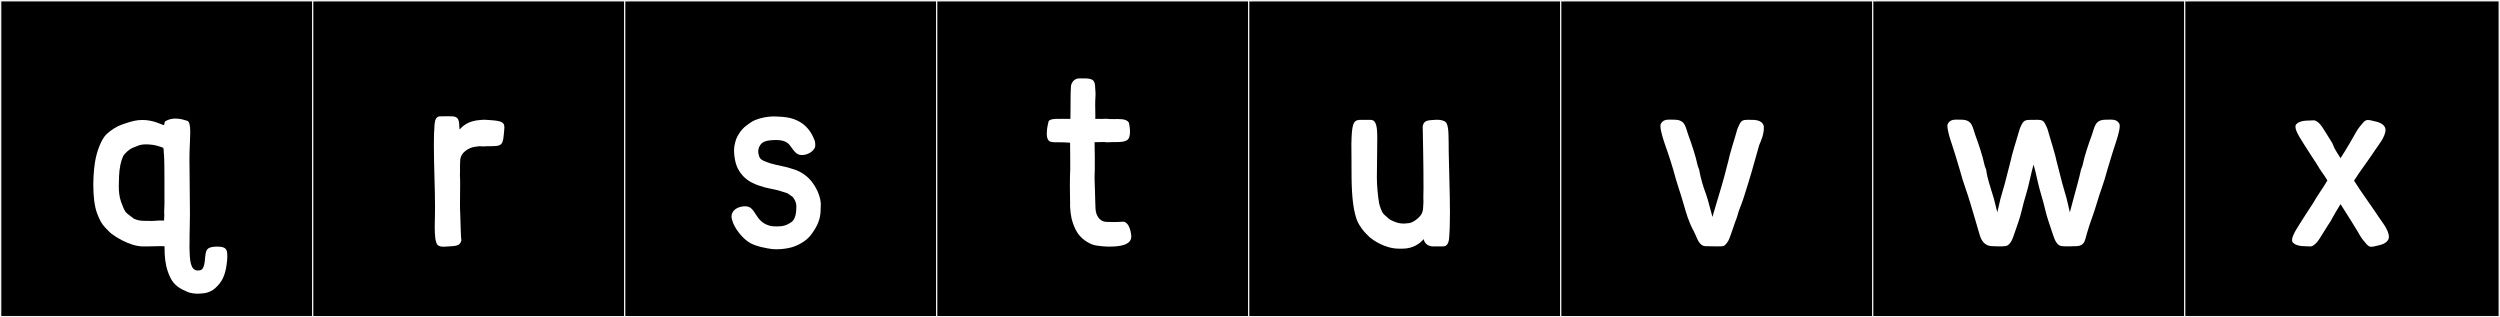
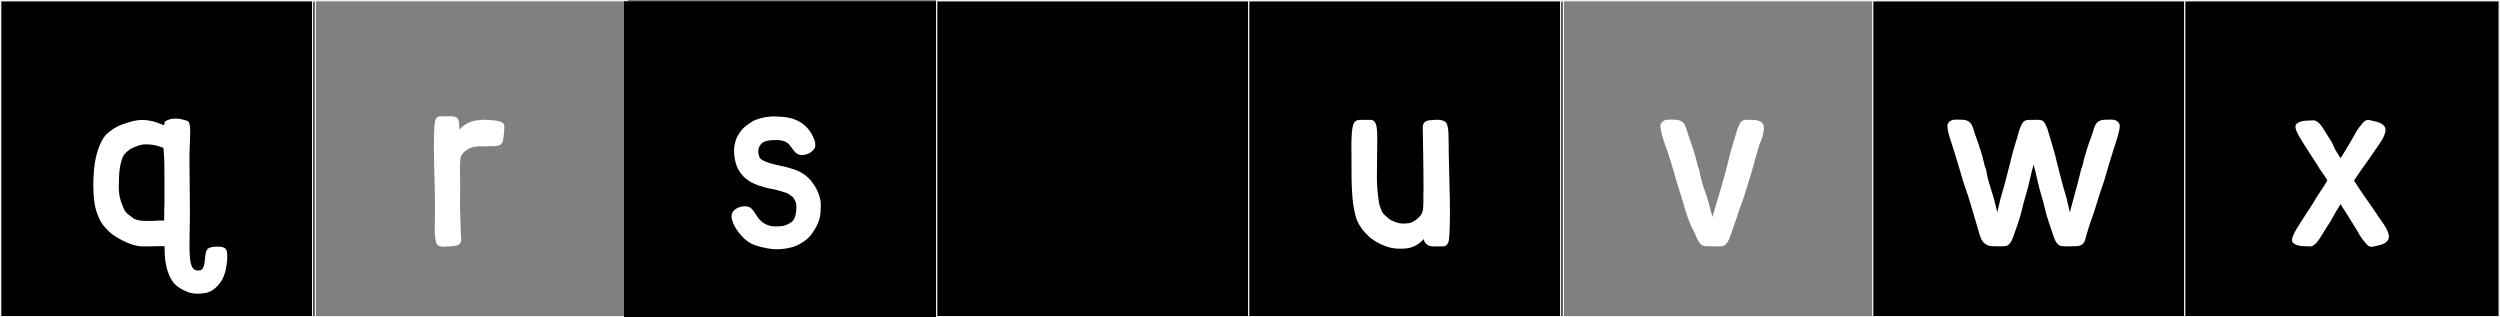
<svg xmlns="http://www.w3.org/2000/svg" version="1.1" id="Layer_1" x="0px" y="0px" width="1891px" height="240px" viewBox="0 0 1891 240" enable-background="new 0 0 1891 240" xml:space="preserve">
  <rect x="0" y="0" width="1891" height="240" fill="#808080" stroke="none" />
  <g>
    <rect y="1" width="238" height="239" />
    <g>
      <path fill="#F2F2F2" d="M238,1v238H1V1H238 M239,0H0v240h239V0L239,0z" />
    </g>
  </g>
  <g>
-     <rect x="236" y="1" width="238" height="239" />
    <g>
      <path fill="#F2F2F2" d="M474,1v238H237V1H474 M475,0H236v240h239V0L475,0z" />
    </g>
  </g>
  <g>
    <rect x="472" y="1" width="238" height="239" />
    <g>
-       <path fill="#F2F2F2" d="M710,1v238H473V1H710 M711,0H472v240h239V0L711,0z" />
-     </g>
+       </g>
  </g>
  <g>
    <rect x="708" y="1" width="238" height="239" />
    <g>
      <path fill="#F2F2F2" d="M946,1v238H709V1H946 M947,0H708v240h239V0L947,0z" />
    </g>
  </g>
  <g>
    <rect x="944" y="1" width="238" height="239" />
    <g>
      <path fill="#F2F2F2" d="M1182,1v238H945V1H1182 M1183,0H944v240h239V0L1183,0z" />
    </g>
  </g>
  <g>
-     <rect x="1180" y="1" width="238" height="239" />
    <g>
      <path fill="#F2F2F2" d="M1418,1v238h-237V1H1418 M1419,0h-239v240h239V0L1419,0z" />
    </g>
  </g>
  <g>
    <rect x="1416" y="1" width="238" height="239" />
    <g>
      <path fill="#F2F2F2" d="M1654,1v238h-237V1H1654 M1655,0h-239v240h239V0L1655,0z" />
    </g>
  </g>
  <g>
    <rect x="1652" y="1" width="238" height="239" />
    <g>
      <path fill="#F2F2F2" d="M1890,1v238h-237V1H1890 M1891,0h-239v240h239V0L1891,0z" />
    </g>
  </g>
  <g>
    <path fill="#FFFFFF" d="M143.348,188.302c0.234,8.335,0.51,16.325,6.363,16.325c0.529,0,1.103-0.064,1.727-0.201   c3.498-0.762,3.474-7.937,3.724-9.885c0.65-5.069,0.664-7.887,8.756-8.01c0.155-0.002,0.306-0.004,0.455-0.004   c6.436,0,7.114,2.182,7.464,4.895c0.083,0.645,0.112,1.406,0.112,2.161c0,1.836-0.174,3.633-0.174,3.62   c-0.825,8.253-2.55,14.125-7.034,18.842c-2.917,3.059-4.161,3.838-7.615,5.149c-2.209,0.839-7.284,0.93-7.284,0.93   s-0.153,0.006-0.424,0.006c-1.331,0-5.505-0.136-8.426-1.731c-4.182-1.75-9.315-4.32-12.281-10.678   c-2.811-6.024-3.8-11.264-4.146-17.782l-0.114-5.677c-0.846-0.074-1.667-0.104-2.696-0.104c-2.058,0-4.951,0.119-10.545,0.24   h-2.848c-11.213,0-23.225-9.051-23.225-9.051c-0.405-0.178-1.549-1.17-1.549-1.17s-2.083-1.958-4.062-4.094   c-2.533-2.735-4.005-5.27-5.962-10.418c-2.164-5.451-2.984-13.667-2.984-21.727c0-8.116,0.832-16.075,1.961-20.897   c1.799-7.682,4.901-14.774,8.294-17.784c3.445-3.057,7.19-5.562,11.594-7.115c7.545-2.662,11.007-3.402,15.31-3.402   c7.832,0,13.932,3.197,15.841,3.848c1.246,0.425,0.262-2.172,1.602-2.957c2.507-1.469,5.121-1.96,7.558-1.96   c3.645,0,6.896,1.099,8.812,1.675c1.866,0.56,2.352,4.05,2.352,8.754c0,4.36-0.417,9.764-0.541,14.846   c-0.04,1.629-0.056,3.65-0.056,5.953c0,10.973,0.37,28.37,0.37,40.635c0,4.109-0.042,7.641-0.152,10.163   c-0.126,2.86-0.145,5.187-0.145,7.443c0,0.974,0.003,1.933,0.003,2.917c0,1.478-0.008,3.01-0.047,4.72   C143.333,186.985,143.347,188.267,143.348,188.302z M119.145,166.848c1.566-0.172,3.168,0.066,4.942-0.004   c0.114-1.204,0.166-2.49,0.166-3.734c0-0.695-0.016-1.378-0.046-2.026c-0.015-0.327-0.021-0.665-0.021-1.012   c0-2.032,0.224-4.353,0.224-6.47c0-1.625-0.03-3.399-0.03-5.98c0-2.905,0.009-6.411,0.009-10.032   c0-8.029-0.045-16.626-0.336-20.501c-0.333-1.879-0.037-3.62-0.53-5.238l-1.479-0.598c-3.269-1.109-5.251-1.711-9.588-2   c-0.701-0.037-1.341-0.055-1.933-0.055c-5.038,0-6.454,1.29-10.435,2.716c-1.449,0.519-5.691,3.7-7.014,6.417   c-1.513,3.107-2.848,8.899-3.026,15.129c-0.075,2.615-0.194,5.053-0.194,7.426c0,3.932,0.327,7.688,1.728,11.789   c0.512,1.499,2.435,6.521,3.45,7.662l1.424,1.424c1.958,1.425,3.452,2.702,4.756,3.623c3.076,1.361,4.889,1.664,9.071,1.697   l4.951,0.02C116.521,167.1,117.639,167.011,119.145,166.848z" />
    <path fill="#FFFFFF" d="M381.505,96.431c0,1.556-0.292,3.552-0.517,6.132c-0.682,7.848-2.672,8.01-10.67,8.01   c-0.348,0-0.707,0-1.078,0c-2.064,0-2.458,0.188-3.799,0.188c-0.638,0-1.49-0.042-2.838-0.168l-3.864,0.515   c-3.956,0.695-10.652,4.044-10.652,10.704c-0.114,1.205-0.166,2.711-0.166,4.113c0,0.783,0.016,1.534,0.046,2.182   c0.111,2.379-0.152,3.471-0.086,4.36c0.13,1.762,0.17,4.187,0.17,6.927c0,4.646-0.117,10.198-0.117,14.957   c0,2.926,0.044,5.551,0.188,7.48c0.142,1.904,0.393,18.321,0.886,19.939c-1.126,4.629-4.622,4.209-9.919,4.643   c-0.872,0.072-2.101,0.195-3.363,0.195c-1.852,0-3.775-0.266-4.749-1.348c-1.741-1.935-2.147-7.197-2.147-13.764   c0-2.903,0.08-6.062,0.158-9.302c0.043-1.793,0.062-3.711,0.062-5.729c0-13.683-0.871-31.944-0.871-46.81   c0-5.908,0.138-11.281,0.522-15.617c0.291-3.273,1.176-6.052,4.23-6.052c0.711,0,3.761-0.04,6.245-0.04   c1.506,0,2.805,0.015,3.25,0.062c4.565,0.492,4.877,2.685,5.138,9.945c2.29-2.42,6.311-6.615,15.893-7.215l2.848-0.178l4.004,0.253   C379.667,91.405,381.505,92.53,381.505,96.431z" />
    <path fill="#FFFFFF" d="M600.362,128.051c5.197,1.59,10.007,4.802,13.553,9.258c2.227,2.799,6.343,9.1,6.94,16.494   c0.066,0.808-0.146,5.134-0.146,5.148l-0.003,0.188c-0.083,6.862-2.755,12.755-7.849,19.193c-3.314,4.189-9.83,7.628-14.366,8.822   c-4.384,1.152-8.671,1.389-11.357,1.389c-1.525,0-2.535-0.076-2.752-0.104c-4.933-0.617-12.23-2.041-16.874-4.574   c-5.585-3.046-12.249-11.303-13.756-17.568c-0.303-0.908-0.443-1.771-0.443-2.582c0-4.73,4.81-7.684,10.453-7.684   c4.896,0,6.299,3.979,8.858,7.514c1.074,1.482,4.171,6.803,12.135,7.642c1.093,0.046,2.098,0.078,3.042,0.078   c4.248,0,7.245-0.651,11.289-3.61c2.281-1.986,3.278-5.979,3.278-11.294c0-2.274-0.402-4.3-2.705-7.364   c-0.138-0.141-3.724-2.597-4.009-2.779c-6.375-2.117-7.122-2.377-12.982-3.514c-5.478-1.062-13.101-3.372-17.532-6.799   c-2.451-1.895-2.585-2.217-3.735-3.522c-1.277-1.45-2.101-2.577-3.218-4.716c-2.102-4.022-2.973-9.895-2.973-13.91   c0-1.889,0.247-3.641,0.693-5.273c0.649-2.375,0.94-4.133,3.17-7.469c1.333-2.165,3.413-4.619,5.777-6.249   c3.446-2.376,4.248-3.538,9.953-5.192c4.839-1.402,9.358-1.49,10.565-1.49c0.174,0,0.278,0.002,0.306,0.002   c0.189,0.006,5.487,0.139,8.58,0.564c11.828,1.615,18.62,8.468,22.016,17.854c0.209,0.458,0.738,3.891,0.048,5.26   c-1.636,3.248-5.682,5.5-9.717,5.5c-0.222,0-0.443-0.007-0.664-0.021c-3.185-0.198-4.805-2.169-7.867-6.481   c-1.046-1.332-2.866-4.857-10.98-4.857c-0.052,0-0.104,0-0.156,0c-7.482,0.174-10.757,1.012-12.719,5.313   c-0.767,1.681-0.86,3.85-0.434,5.407c0.837,3.05,0.527,4.201,8.865,6.892C589.471,125.564,593.167,125.555,600.362,128.051z" />
-     <path fill="#FFFFFF" d="M828.641,157.74c0.178,5.519,3.382,9.612,7.468,10.02c0,0,2.688,0.197,6.286,0.197   c2.027,0,4.342-0.062,6.616-0.26c0.125-0.01,0.248-0.016,0.368-0.016c4.28,0,5.966,6.639,6.302,10.604   c0.019,0.219,0.027,0.431,0.027,0.638c0,6.843-9.896,7.605-16.58,7.605c-0.299,0-0.591-0.002-0.876-0.004   c0,0-8.713-0.178-12.41-1.726c-4.182-1.75-9.493-5.21-12.459-11.567c-2.812-6.025-3.622-10.375-3.969-16.893l0.003-2.91   c-0.112-4.451-0.163-8.859-0.163-12.793c0-5.498,0.1-10.071,0.275-12.55l-0.021-7.255l-0.092-12.396   c-0.004-0.171-0.007-0.345-0.011-0.522c-4.006-0.256-6.545-0.295-8.375-0.295c-0.838,0-1.527,0.008-2.141,0.008   c-1.404,0-2.411-0.044-3.892-0.334c-2.511-0.491-3.228-3.312-3.228-6.375c0-4.075,1.271-8.576,1.271-8.576   s-0.007-0.033-0.007-0.093c0-0.446,0.368-2.355,6.662-2.355c0.458,0,0.947,0.011,1.47,0.032c0.218,0.008,0.409,0.012,0.582,0.012   c0.825,0,1.221-0.084,2.045-0.084c0.343,0,0.761,0.015,1.314,0.057c0.113-0.011,0.627-0.016,1.416-0.016   c0.798,0,1.876,0.005,3.11,0.012c0.253-8.574-0.04-18.492,0.421-24.535c0.252-3.298,2.956-6.051,6.01-6.051   c0.693,0,2.361-0.027,3.829-0.027c0.953,0,1.822,0.011,2.284,0.049c6.105,0.502,6.124,2.685,6.385,9.945   c-0.001,0-0.002,0.048-0.002,0.105c0,0.059,0.001,0.107,0.002,0.107s0.001-1.828,0.001-1.887c0.012,1.138,0.088,2.432,0.088,3.812   c0,0.678-0.019,1.376-0.072,2.088c-0.139,1.845-0.181,3.711-0.181,5.556c0,2.934,0.107,5.812,0.107,8.457   c0,0.829-0.011,1.636-0.038,2.414c0.828-0.027,1.593-0.055,2.054-0.067c0.846,0.081,1.512,0.108,2.104,0.108   c1.09,0,1.934-0.094,3.196-0.127c0.468-0.012,0.806-0.017,1.058-0.017c1.669,0-0.492,0.233,6.218,0.251   c0.678-0.051,1.15-0.068,1.533-0.068c0.84,0,1.244,0.084,2.408,0.084c5.985,0,6.875,2.848,6.875,2.848s0.813,3.322,0.813,6.688   c0,2.784-0.557,5.598-2.589,6.586c-1.994,0.971-3.676,1.26-9.002,1.26c-0.676,0-1.41-0.005-2.212-0.014   c-0.005,0-0.532,0.076-0.538,0.076c-1.231,0.039-2.144,0.055-2.816,0.055c-1.613,0-1.856-0.088-1.856-0.144   c0-0.024,0.046-0.042,0.046-0.043c0,0,0-0.001-0.001-0.001c-0.194-0.004-0.396-0.006-0.604-0.006c-1.771,0-4.029,0.135-6.126,0.135   c-0.373,0-0.741-0.004-1.101-0.014l0.178,11.587l-0.027,10.456c0,0-0.145,0.82-0.145,4.298c0,0.622,0.005,1.329,0.016,2.132   c0.064,4.752,0.521,12.489,0.521,17.367C828.471,154,828.621,157.17,828.641,157.74z" />
    <path fill="#FFFFFF" d="M1058.136,188.089c-11.214,0-20.556-7.448-20.556-7.448c-0.404-0.178-1.727-1.348-1.727-1.348   s-4.228-3.984-5.841-6.408c-2.533-3.803-3.575-5.299-4.895-10.418c-2.769-10.741-2.848-23.916-2.848-39.102c0-0.93,0-1.866,0-2.811   l-0.086-11.643c0.345-14.344,1.085-17.926,6.219-18.26h8.188c4.536,0,5.172,5.199,5.172,14.098c0,2.974-0.07,6.361-0.091,10.105   l-0.178,17.091c-0.021,0.726-0.032,1.467-0.032,2.22c0,6.451,0.746,13.765,1.674,19.486c0.302,1.865,2.078,6.699,3.094,7.842   l1.424,1.424c1.958,1.779,3.452,3.235,4.935,3.799c3.075,1.362,5.067,2.377,9.248,2.41l3.865-0.336   c2.136-0.178,6.229-2.492,8.913-5.949c0.966-1.244,1.916-3.307,1.916-6.891c0.114-1.205,0.166-2.271,0.166-3.358   c0-0.607-0.016-1.222-0.046-1.869c-0.021-0.456-0.03-0.966-0.03-1.511c0-2.066,0.121-4.631,0.121-6.646   c0-6.85-0.081-20.139-0.245-27.347c-0.041-1.804-0.355-16.075-0.355-19.462c0-0.198,0.001-0.359,0.003-0.479   c1.127-4.627,4.266-4.209,9.563-4.643c0.378-0.03,0.815-0.049,1.291-0.049c2.236,0,5.292,0.413,6.644,1.914   c2.511,2.791,2.022,11.787,2.167,22.354c0.175,12.768,0.935,30.644,0.935,46.077c0,7.276-0.169,14.009-0.647,19.408   c-0.291,3.274-1.532,6.052-4.586,6.052c-0.881,0-4.176-0.033-6.183-0.033c-0.6,0-1.084,0.004-1.355,0.011   c-0.059,0.002-0.119,0.003-0.181,0.003c-2.419,0-6.157-1.326-6.915-5.498l-1.029,1.088c-1.468,1.551-6.471,6.126-14.863,6.126   H1058.136z" />
    <path fill="#FFFFFF" d="M1318.716,150.161c-1.411,4.414-3.189,8.149-4.178,11.634c-0.561,2.531-1.152,3.656-2.003,5.997   c-1.01,2.78-1.747,4.9-3.232,9.337c-1.465,4.376-2.36,5.942-3.903,7.617c-1.693,1.84-2.379,1.56-7.004,1.612   c-3.598-0.047-4.25-0.044-7.604-0.146l-0.076-0.003c-0.123,0.007-0.244,0.01-0.362,0.01c-5.505,0-6.583-6.502-9.175-11.289   c-3.969-7.328-5.664-13.457-7.835-21.061c-2.375-8.318-5.06-15.352-7.755-25.711c-2.445-8.33-5.33-16.395-6.477-19.745   c-0.624-1.82-3.157-9.272-3.157-13.097c0-0.795,0.109-1.434,0.368-1.831c1.601-2.616,3.871-3.009,6.542-3.009   c1.142,0,2.357,0.072,3.624,0.072c8.668,0,8.348,5.855,10.895,12.548c1.672,4.395,5.348,15.19,6.617,21.639   c0.266,1.353,1.342,3.521,1.367,4.116c0,0,0.313,2.711,2.146,9.234c1.712,6.094,2.455,6.85,4.319,13.2l3.467,12.826l2.801-9.575   c3.23-10.985,4.564-14.418,9.166-32.562c0.737-4.188,4.616-16.553,5.428-19.381l0.571-1.989c0.938-3.563,1.612-4.779,2.436-6.47   c1.528-3.139,2.98-3.505,6.357-3.505c1.028,0,2.233,0.034,3.674,0.034c5.245,0,8.177,2.215,8.416,5.072   c0.031,0.375,0.046,0.756,0.046,1.139c0,4.833-2.354,10.201-3.533,12.929C1325.811,127.26,1323.953,133.778,1318.716,150.161z" />
    <path fill="#FFFFFF" d="M1550.186,102.594c0.812,2.828,4.69,15.193,5.428,19.381c4.602,18.145,4.334,17.127,7.563,28.113   l2.456,10.501l2.849-10.68c1.341-4.567,4.82-17.704,5.472-21.058c0.024-0.596,1.101-2.764,1.367-4.116   c1.29-6.557,4.894-17.108,6.617-21.639c2.547-6.692,2.227-12.548,10.894-12.548c1.268,0,2.482-0.072,3.625-0.072   c2.67,0,4.941,0.393,6.542,3.009c0.258,0.397,0.367,1.036,0.367,1.831c0,3.824-2.533,11.276-3.156,13.097   c-1.147,3.351-3.676,11.415-6.121,19.745c-2.695,10.359-5.736,17.393-8.111,25.711c-2.163,7.576-5.512,15.676-7.479,22.841   c-0.704,2.568-1.104,4.364-1.734,5.819c-1.318,3.037-4.107,3.711-7.022,3.711c-0.377,0-0.757-0.012-1.136-0.031l-0.077,0.003   c-3.354,0.103-0.446,0.1-4.044,0.146c-4.626-0.053-6.379,0.05-8.072-1.79c-1.493-1.621-1.994-2.685-3.497-6.932   c-1.583-4.47-2.263-7.039-3.283-9.845c-2.141-5.896-3.303-12.995-5.468-19.767c-2.461-7.699-4.255-18.025-5.968-23.527   c-1.714,5.502-3.507,15.828-5.968,23.527c-2.169,6.781-3.323,13.859-5.469,19.767c-1.01,2.78-1.747,4.9-3.232,9.337   c-1.486,4.439-2.146,5.725-3.726,7.439c-1.693,1.84-3.269,1.737-7.894,1.79c-3.599-0.047-0.69-0.044-4.045-0.146l-0.076-0.003   c-0.214,0.012-0.423,0.017-0.629,0.017c-5.419,0-8.381-3.638-9.799-8.804c-2.011-7.328-4.773-15.949-6.944-23.553   c-2.375-8.318-5.415-15.352-8.111-25.711c-2.444-8.33-4.974-16.395-6.12-19.745c-0.624-1.82-3.157-9.272-3.157-13.097   c0-0.795,0.109-1.434,0.368-1.831c1.601-2.616,3.871-3.009,6.542-3.009c1.142,0,2.357,0.072,3.625,0.072   c8.667,0,8.347,5.855,10.894,12.548c1.672,4.395,5.348,15.19,6.617,21.639c0.266,1.353,1.342,3.521,1.367,4.116   c0,0,0.136,2.532,1.969,9.057c1.712,6.094,1.816,5.65,3.681,12.001l2.67,10.68l2.456-10.501c3.23-10.986,2.962-9.969,7.563-28.113   c0.738-4.188,4.616-16.553,5.429-19.381l0.571-1.989c0.844-3.204,1.474-4.51,2.19-5.97c1.772-3.607,3.066-3.988,7.487-3.988   c0.533,0,1.11,0.006,1.74,0.012c0.99-0.01,1.857-0.028,2.625-0.028c3.216,0,4.686,0.332,6.139,3.073   c1.081,2.132,1.65,3.091,2.653,6.901L1550.186,102.594z" />
    <path fill="#FFFFFF" d="M1799.582,164.618c1.681,2.554,7.385,9.343,7.385,14.61c0,2.621-2.377,5.118-7.118,6.201   c-2.921,0.668-4.738,1.234-6.161,1.234c-1.509,0-2.574-0.637-4.044-2.462c-1.179-1.465-3.188-3.515-4.969-6.74l-1.001-1.812   c-1.194-2.164-9.427-15.243-13.295-21.262c-2.27,3.749-4.687,7.736-6.349,10.772c-1.11,2.342-1.938,3.306-3.288,5.398   c-1.604,2.486-2.795,4.389-5.231,8.383c-2.403,3.939-3.626,5.266-5.503,6.557c-1.05,0.721-1.702,0.9-2.673,0.9   c-0.937,0-2.168-0.167-4.336-0.179c-3.224-0.017-5.083-0.729-5.083-0.729s-1.583-0.43-2.177-0.862   c-1.096-0.798-1.671-1.478-1.671-1.478c-0.24-0.48-0.354-1.021-0.354-1.623c0-3.796,4.529-10.088,10.63-19.77l5.266-8.07   c3.899-6.961,6.822-10.273,10.828-17.199c-2.447-4.271-5.299-7.455-8.267-12.75l-5.266-8.071   c-6.1-9.682-10.629-15.974-10.629-19.769c0-0.604,0.114-1.144,0.354-1.624c0,0,0.575-0.68,1.671-1.478   c0.593-0.432,2.177-0.863,2.177-0.863s1.858-0.712,5.082-0.729c2.169-0.012,3.4-0.179,4.336-0.179c0.972,0,1.624,0.181,2.673,0.901   c1.878,1.289,3.1,2.617,5.503,6.557c2.437,3.994,3.628,5.896,5.231,8.382c1.352,2.093,1.467,3.056,2.577,5.399   c1.043,1.904,3.095,5.258,4.509,7.357c4.146-6.306,9.752-16.092,10.722-17.848l1.001-1.812c1.78-3.225,3.79-5.275,4.969-6.74   c1.47-1.825,2.535-2.461,4.044-2.461c1.423,0,3.24,0.564,6.162,1.232c4.74,1.084,7.118,3.581,7.118,6.202   c0,5.267-5.704,12.054-7.386,14.61c-5.932,9.017-11.798,16.446-16.409,23.838C1786.037,145.461,1792.547,153.923,1799.582,164.618z   " />
  </g>
</svg>